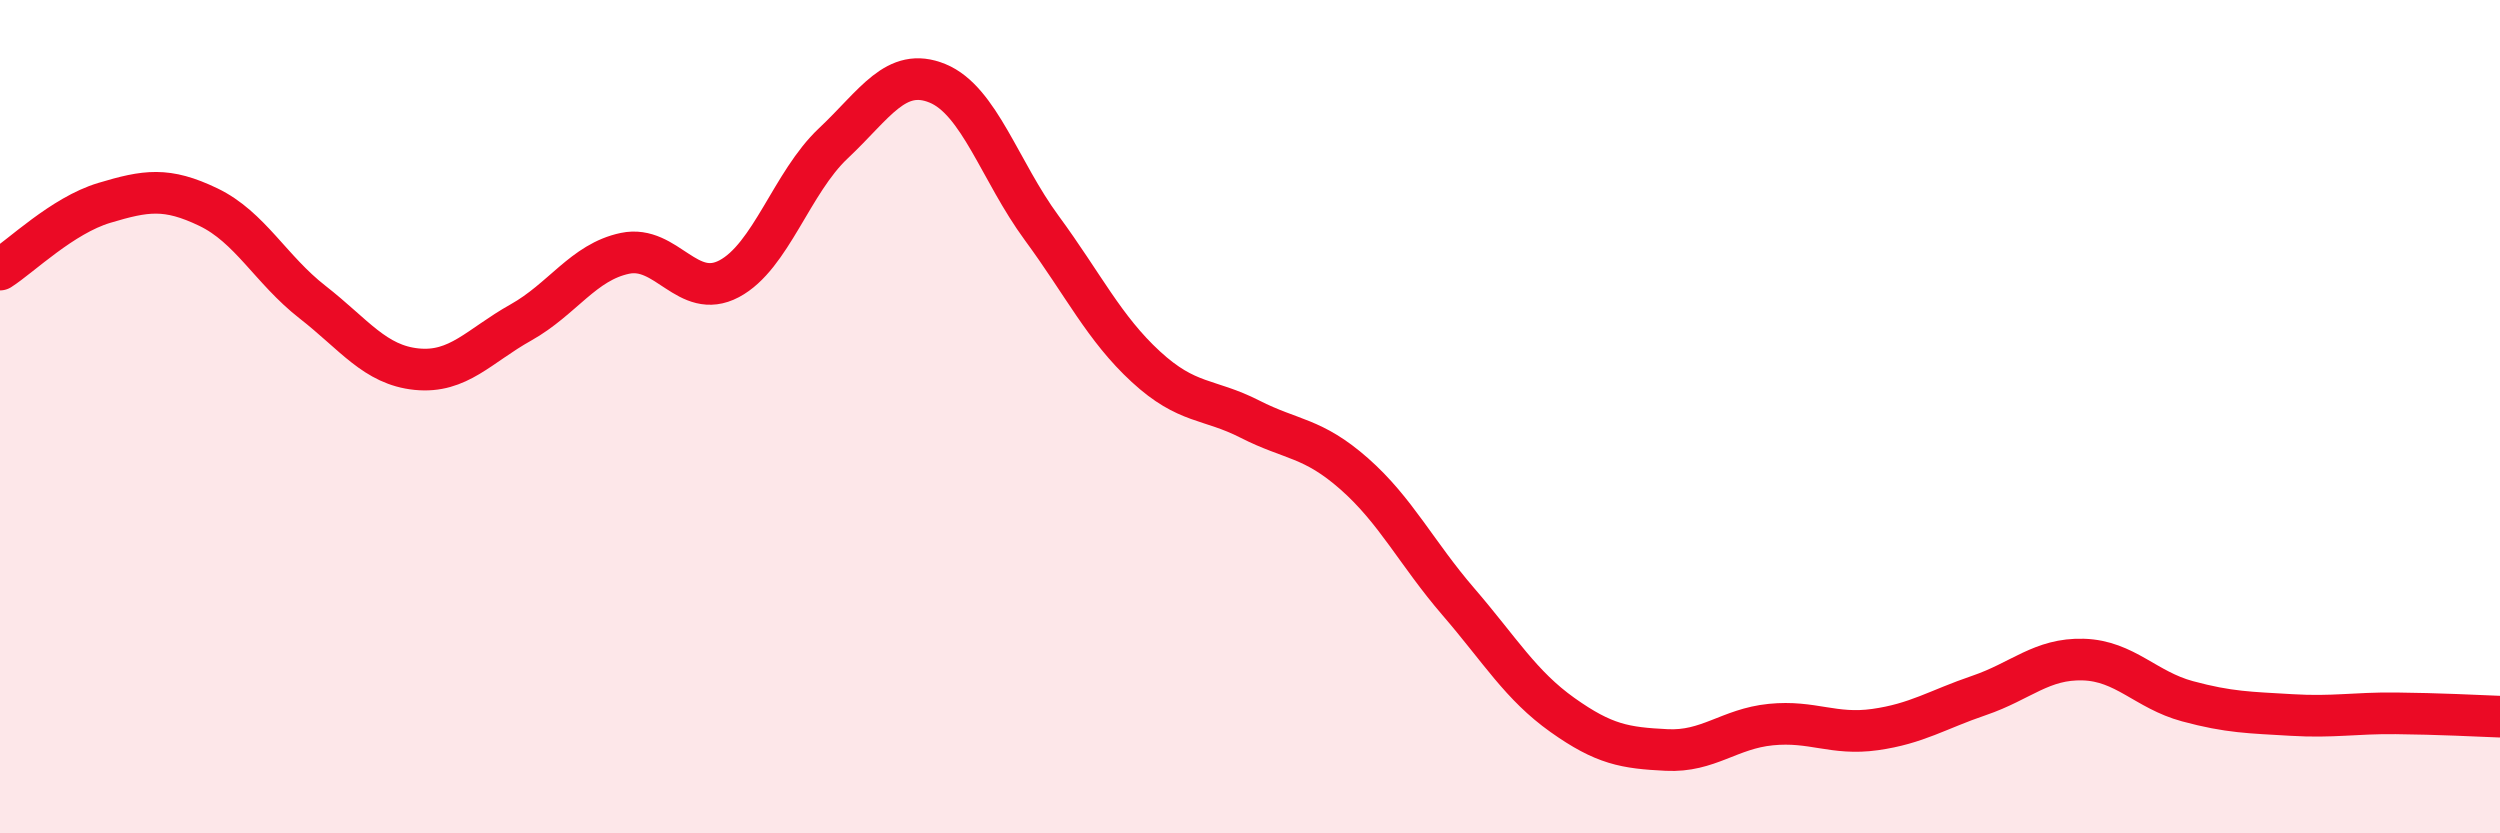
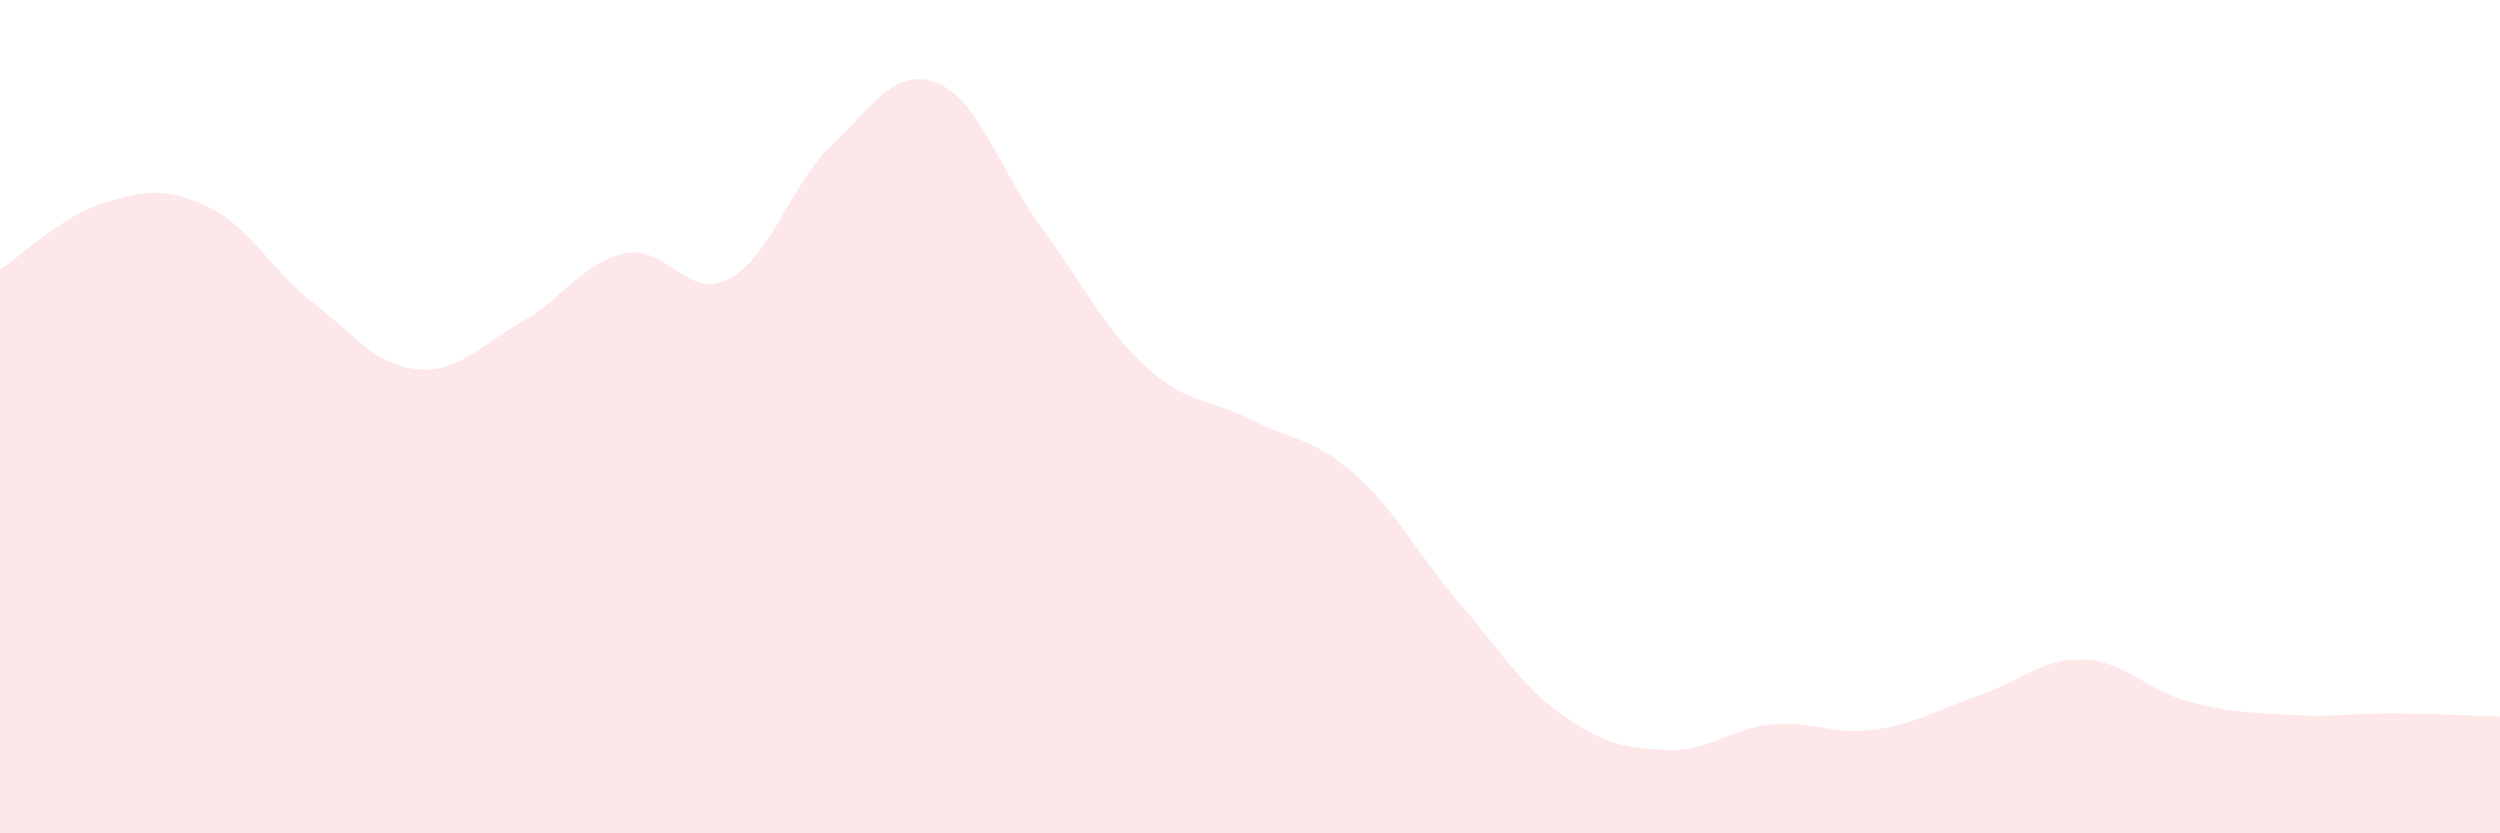
<svg xmlns="http://www.w3.org/2000/svg" width="60" height="20" viewBox="0 0 60 20">
  <path d="M 0,6.47 C 0.5,6.15 1.5,5.17 2.5,4.87 C 3.5,4.57 4,4.49 5,4.97 C 6,5.45 6.5,6.47 7.5,7.25 C 8.5,8.03 9,8.76 10,8.86 C 11,8.96 11.5,8.3 12.5,7.74 C 13.5,7.18 14,6.29 15,6.08 C 16,5.87 16.5,7.22 17.5,6.69 C 18.5,6.16 19,4.38 20,3.44 C 21,2.5 21.5,1.59 22.5,2 C 23.5,2.41 24,4.11 25,5.47 C 26,6.83 26.5,7.88 27.5,8.8 C 28.5,9.72 29,9.55 30,10.06 C 31,10.57 31.5,10.49 32.5,11.37 C 33.5,12.25 34,13.28 35,14.44 C 36,15.6 36.5,16.45 37.5,17.16 C 38.5,17.87 39,17.95 40,18 C 41,18.05 41.5,17.49 42.5,17.39 C 43.5,17.29 44,17.65 45,17.51 C 46,17.37 46.5,17.03 47.5,16.69 C 48.5,16.35 49,15.8 50,15.83 C 51,15.86 51.5,16.56 52.5,16.83 C 53.5,17.1 54,17.1 55,17.16 C 56,17.22 56.5,17.11 57.5,17.12 C 58.5,17.13 59.5,17.18 60,17.2L60 20L0 20Z" fill="#EB0A25" opacity="0.1" stroke-linecap="round" stroke-linejoin="round" />
-   <path d="M 0,6.47 C 0.5,6.15 1.5,5.17 2.5,4.87 C 3.5,4.57 4,4.49 5,4.97 C 6,5.45 6.5,6.47 7.5,7.25 C 8.5,8.03 9,8.76 10,8.86 C 11,8.96 11.5,8.3 12.5,7.74 C 13.5,7.18 14,6.29 15,6.08 C 16,5.87 16.5,7.22 17.5,6.69 C 18.5,6.16 19,4.38 20,3.44 C 21,2.5 21.5,1.59 22.5,2 C 23.5,2.41 24,4.11 25,5.47 C 26,6.83 26.5,7.88 27.5,8.8 C 28.5,9.72 29,9.55 30,10.06 C 31,10.57 31.5,10.49 32.5,11.37 C 33.5,12.25 34,13.28 35,14.44 C 36,15.6 36.5,16.45 37.5,17.16 C 38.5,17.87 39,17.95 40,18 C 41,18.05 41.5,17.49 42.5,17.39 C 43.5,17.29 44,17.65 45,17.51 C 46,17.37 46.5,17.03 47.5,16.69 C 48.5,16.35 49,15.8 50,15.83 C 51,15.86 51.5,16.56 52.5,16.83 C 53.5,17.1 54,17.1 55,17.16 C 56,17.22 56.5,17.11 57.5,17.12 C 58.5,17.13 59.5,17.18 60,17.2" stroke="#EB0A25" stroke-width="1" fill="none" stroke-linecap="round" stroke-linejoin="round" />
</svg>